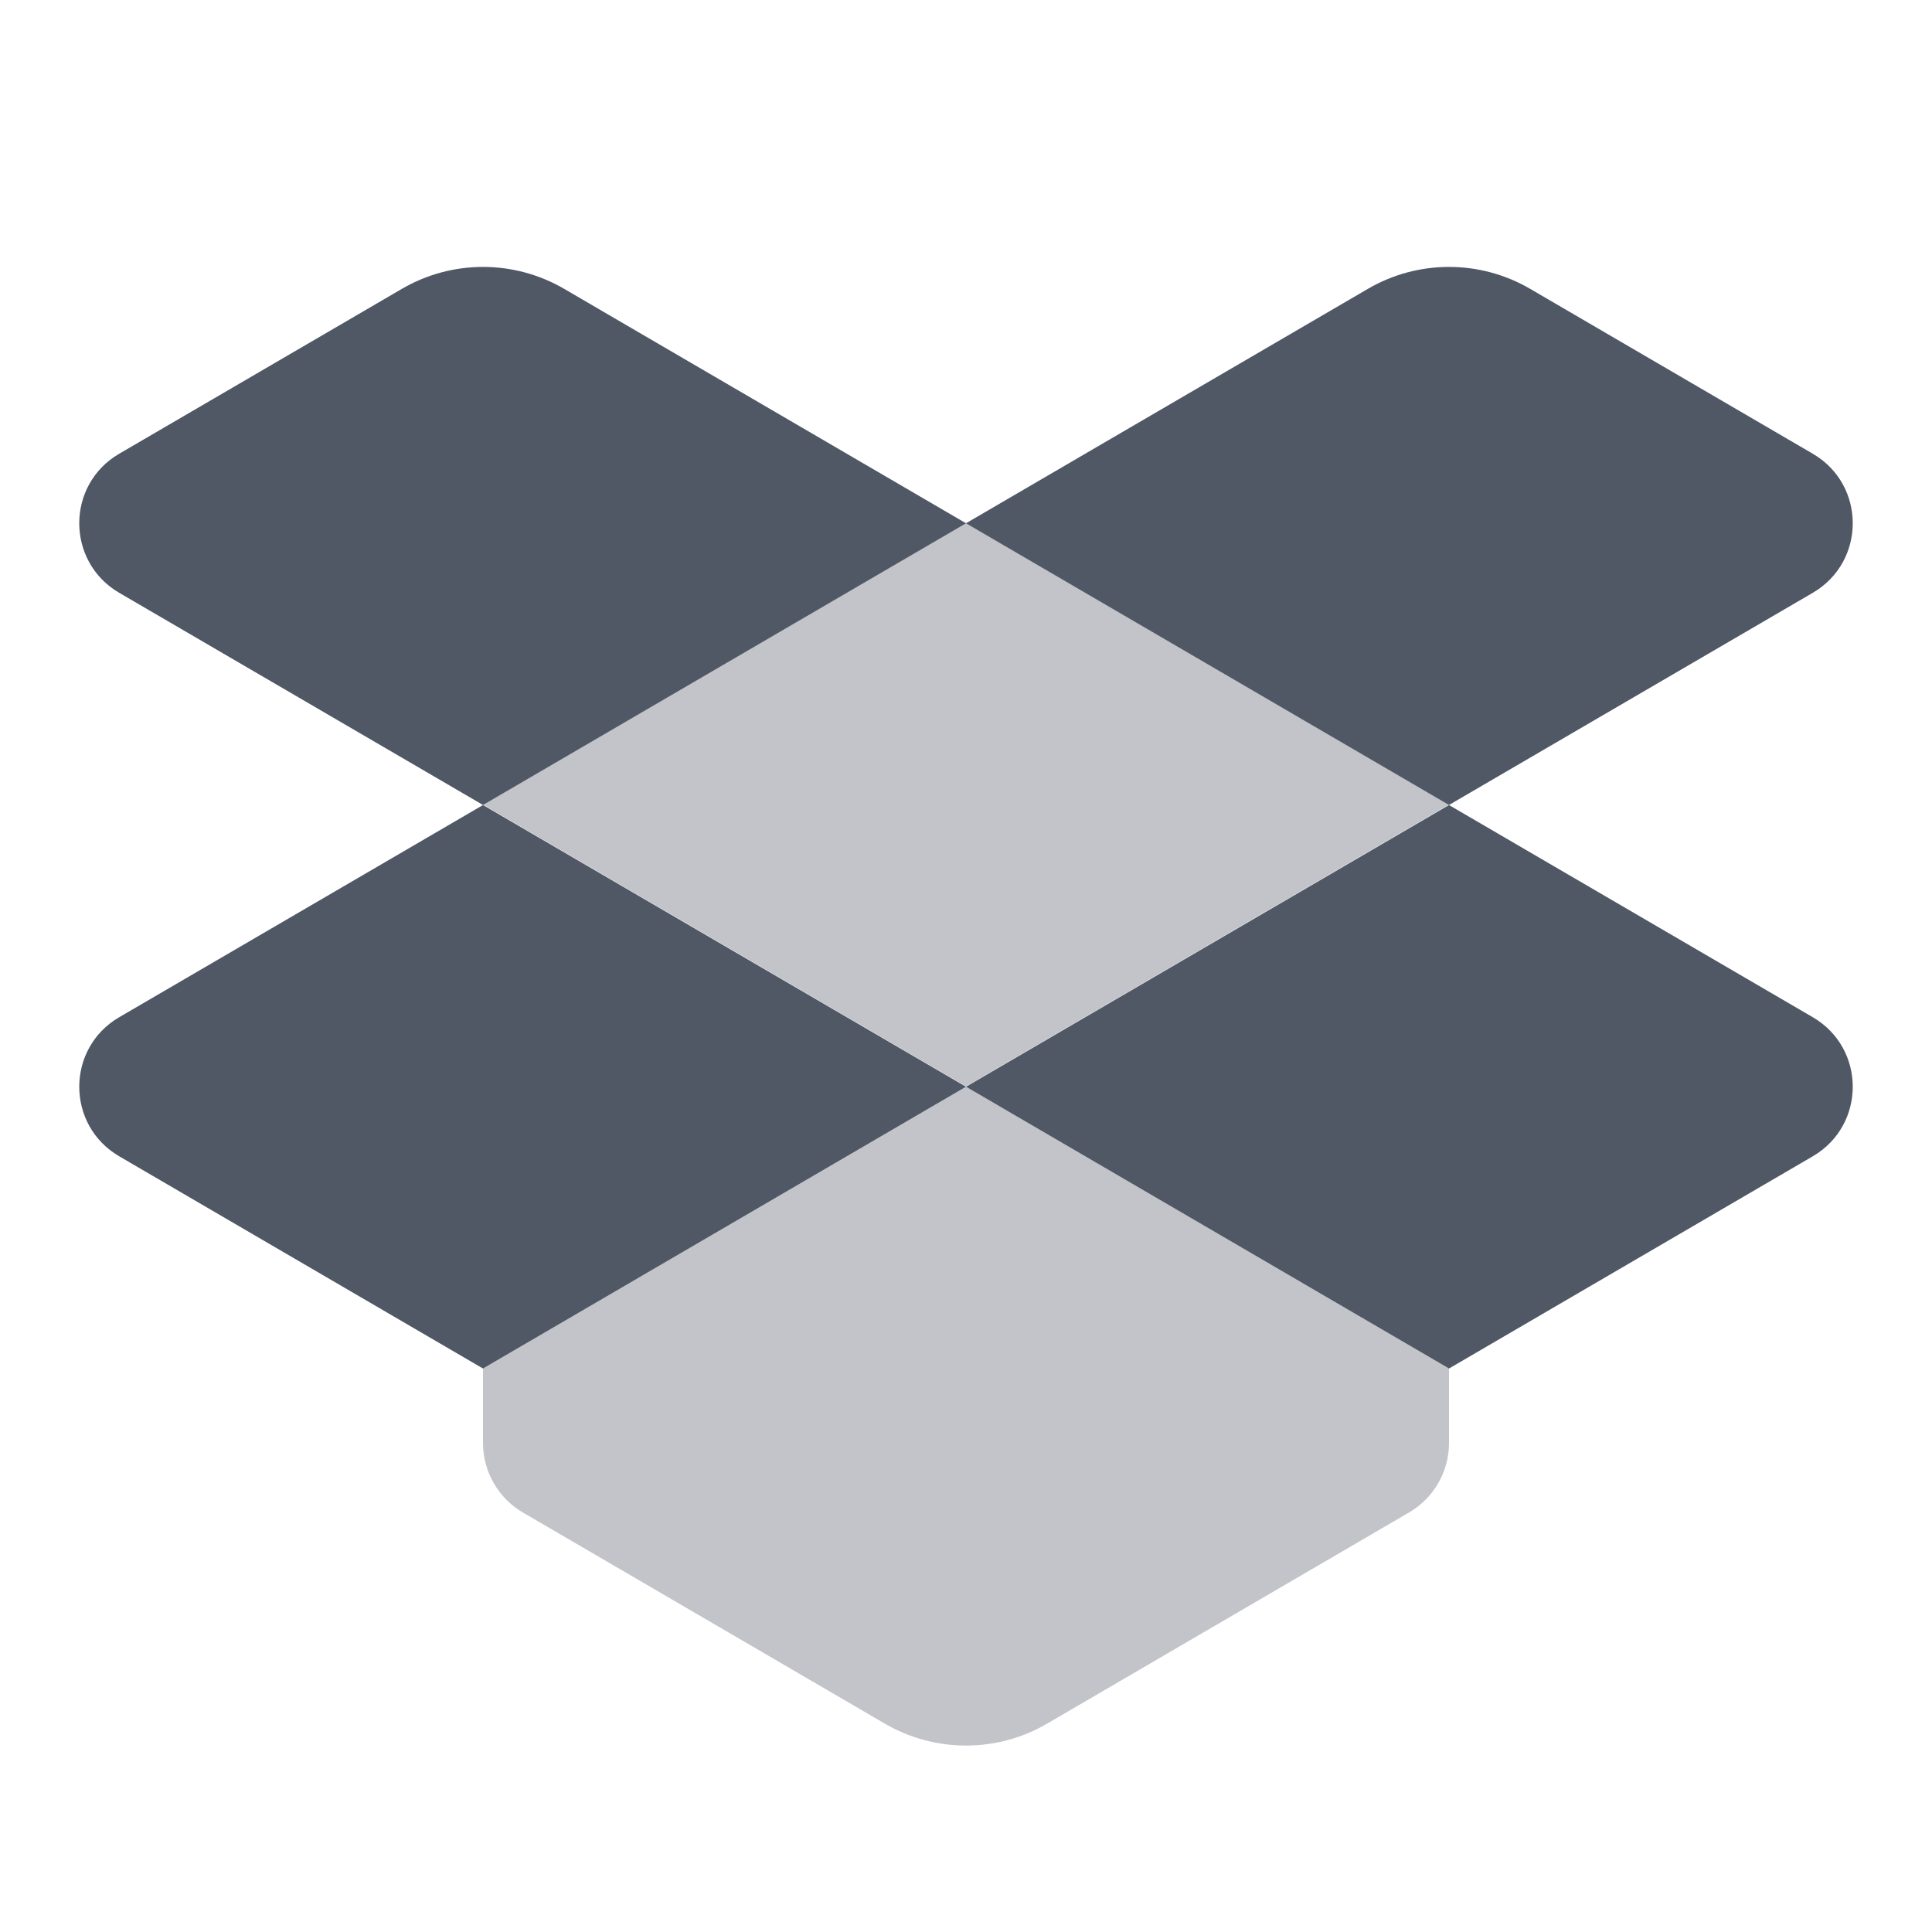
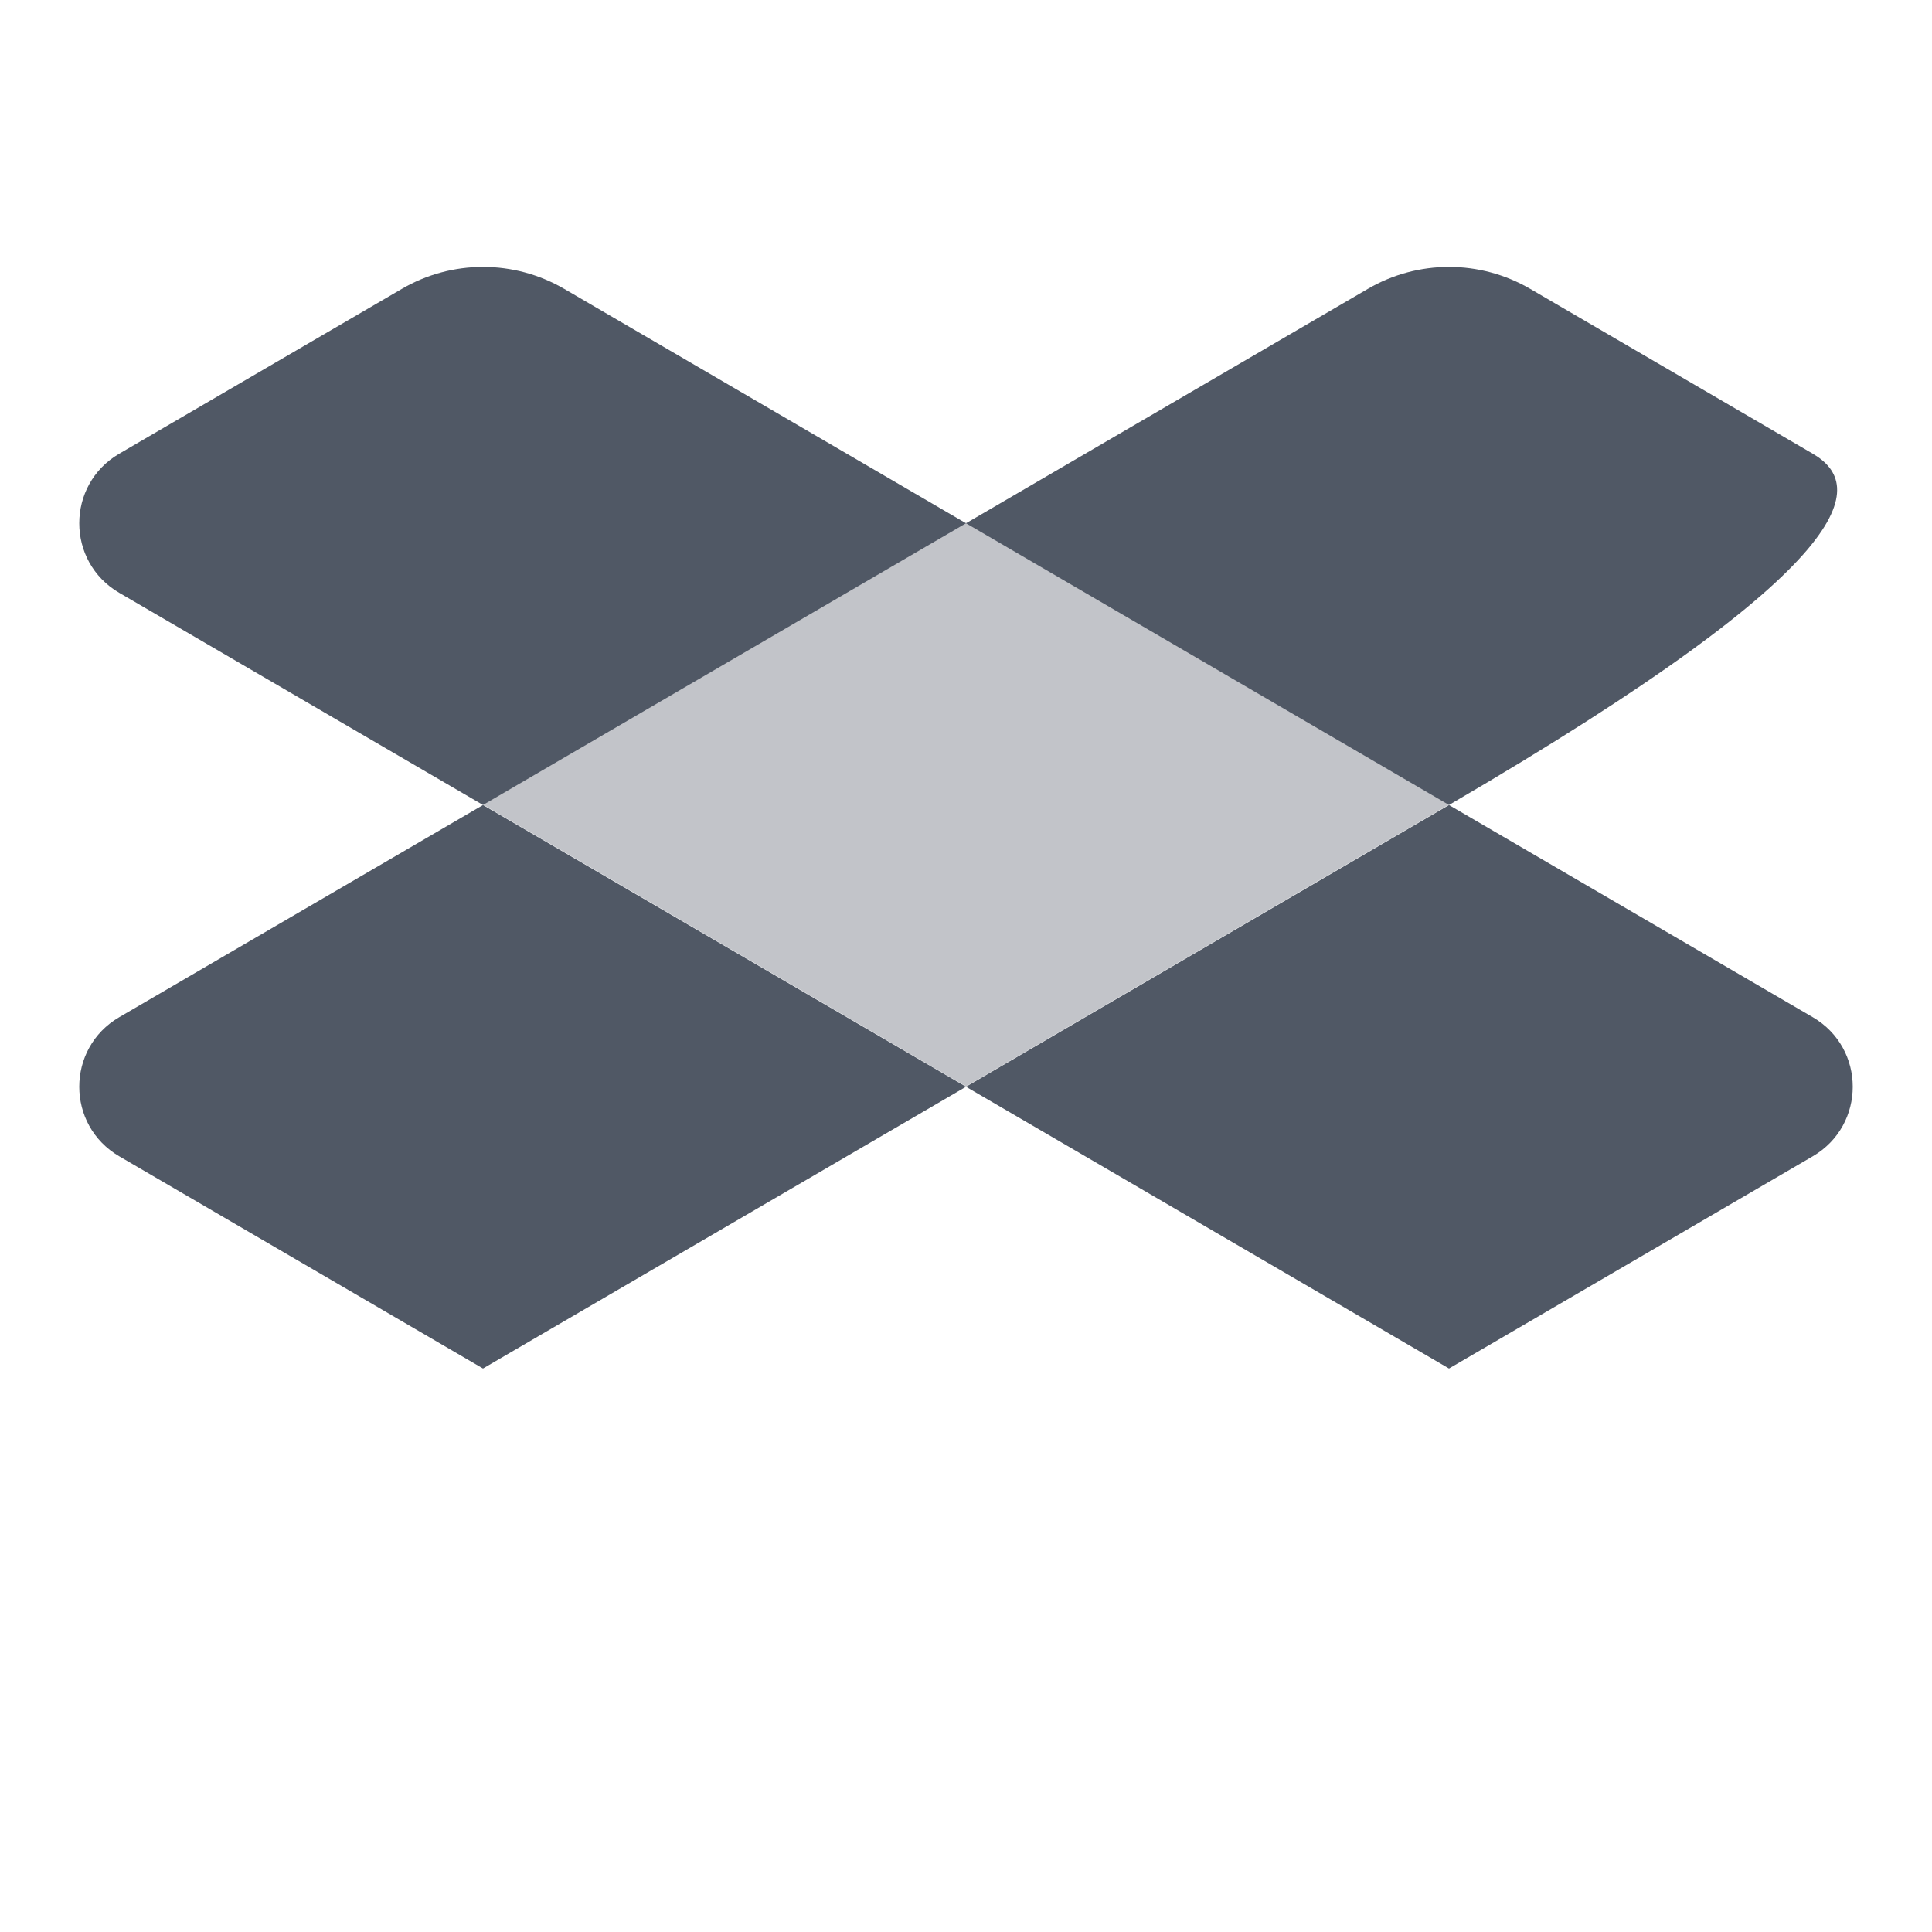
<svg xmlns="http://www.w3.org/2000/svg" width="32" height="32" viewBox="0 0 32 32" fill="none">
  <path d="M1.975 9.819L8 13.333L16 8.667L9.344 4.784C8.513 4.3 7.487 4.3 6.657 4.784L1.975 7.515C1.092 8.029 1.092 9.304 1.975 9.819Z" fill="#505865" />
  <path d="M1.975 19.152L8 22.667L16 18L8 13.334L1.975 16.848C1.092 17.363 1.092 18.637 1.975 19.152Z" fill="#505865" />
-   <path d="M16 8.667L24 13.333L30.025 9.819C30.908 9.304 30.908 8.029 30.025 7.515L25.344 4.784C24.513 4.3 23.487 4.3 22.657 4.784L16 8.667Z" fill="#505865" />
+   <path d="M16 8.667L24 13.333C30.908 9.304 30.908 8.029 30.025 7.515L25.344 4.784C24.513 4.3 23.487 4.3 22.657 4.784L16 8.667Z" fill="#505865" />
  <path d="M16 18L24 22.667L30.025 19.152C30.908 18.637 30.908 17.363 30.025 16.848L24 13.334L16 18Z" fill="#505865" />
-   <path opacity="0.35" d="M8.661 25.052L14.656 28.549C15.487 29.033 16.513 29.033 17.343 28.549L23.337 25.052C23.748 24.813 24 24.375 24 23.901V22.667L16 18L8 22.667V23.901C8 24.375 8.252 24.813 8.661 25.052Z" fill="#505865" />
  <path opacity="0.35" d="M8 13.327L16 17.994L24 13.327L16 8.66L8 13.327Z" fill="#505865" />
</svg>